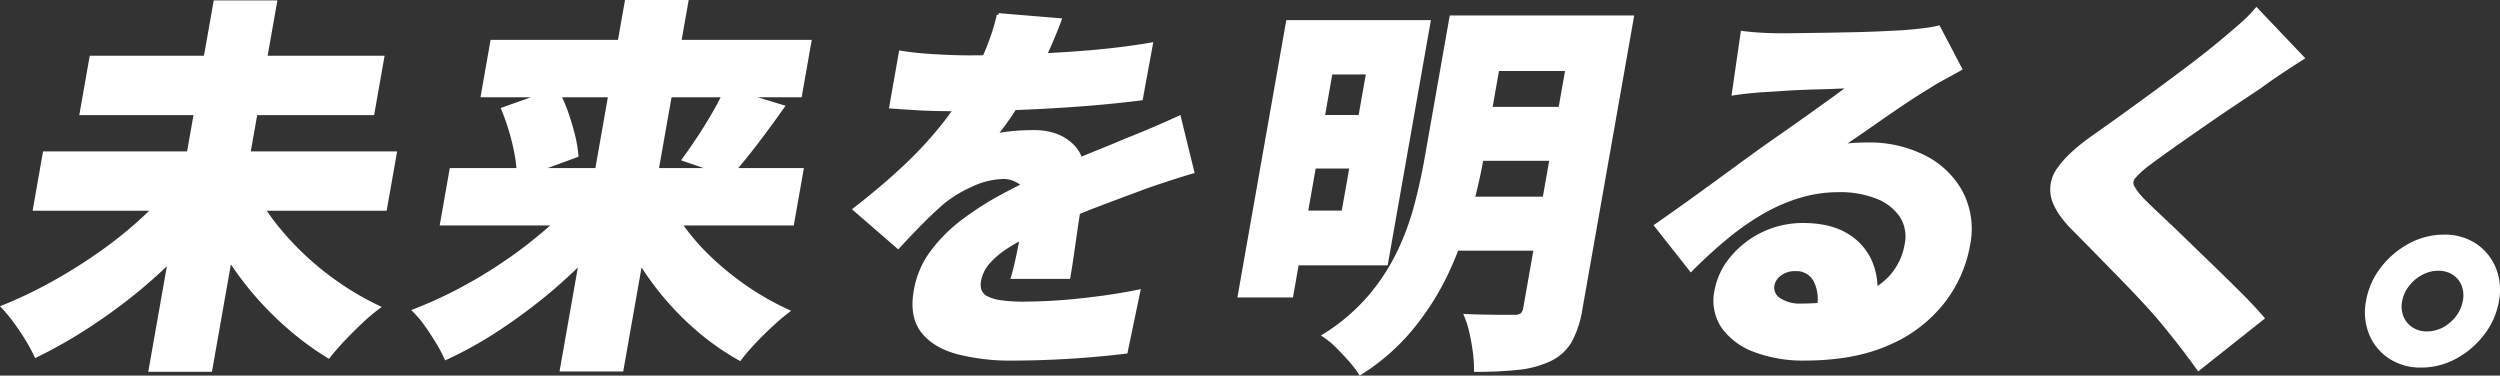
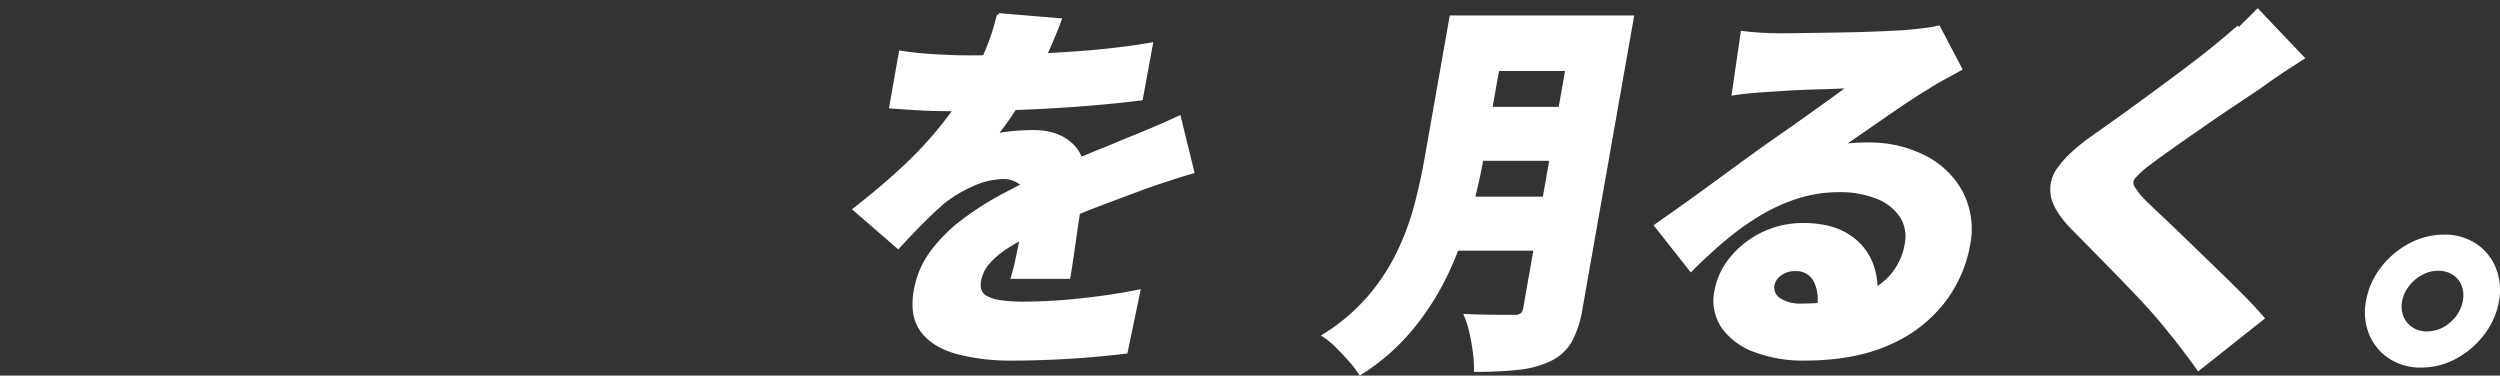
<svg xmlns="http://www.w3.org/2000/svg" width="695.411" height="104.484" viewBox="0 0 695.411 104.484">
  <rect x="0" y="0" width="695.411" height="104.484" fill="#333333" stroke="none" />
  <g id="グループ_3941" data-name="グループ 3941" transform="translate(0.873 0.5)">
-     <path id="パス_2278" data-name="パス 2278" d="M160,99.849h32.529l2.735-15.51H162.732l2.715-15.4H148.753l-2.717,15.4H114.265l-2.735,15.51H143.3l-1.955,11.093H101.278l-2.735,15.512h33.051c-1.193,1.186-2.426,2.373-3.735,3.55a118.6,118.6,0,0,1-11.64,9.211,146.746,146.746,0,0,1-13,8.076,120.391,120.391,0,0,1-13.464,6.41,41.066,41.066,0,0,1,3.328,4.041q1.78,2.423,3.326,4.952a43.222,43.222,0,0,1,2.477,4.579,135.242,135.242,0,0,0,14-7.916,155.687,155.687,0,0,0,13.522-9.8c3.35-2.708,6.539-5.594,9.645-8.574l-5.339,30.278h16.7l5.417-30.718A89.281,89.281,0,0,0,169.4,159.519a81.775,81.775,0,0,0,10.875,7.969q1.673-2.153,4.121-4.737t5.028-5.008a47.566,47.566,0,0,1,4.679-3.933,80.473,80.473,0,0,1-11-6.354,81.58,81.58,0,0,1-9.993-8.078,78.367,78.367,0,0,1-8.338-9.211c-.944-1.229-1.8-2.468-2.6-3.713h33.842l2.735-15.512H158.042Z" transform="translate(-89.752 -68.832)" fill="#fff" stroke="#fff" stroke-width="1" />
-     <path id="パス_2279" data-name="パス 2279" d="M251.17,79.98H214.98l1.955-11.091H200.241L198.284,79.98H162.849l-2.639,14.97H176.57L165.9,98.723a62.258,62.258,0,0,1,2.22,6.354,61.616,61.616,0,0,1,1.569,6.679,35.567,35.567,0,0,1,.449,3.877H151.5L148.861,130.6h31.418c-.333.3-.651.611-.991.913a122.417,122.417,0,0,1-11.631,9.156,131.87,131.87,0,0,1-12.984,7.969,118.791,118.791,0,0,1-13.424,6.194,27.733,27.733,0,0,1,3.248,3.879q1.68,2.369,3.182,4.843a37.32,37.32,0,0,1,2.348,4.419,109.52,109.52,0,0,0,13.9-7.7,155.356,155.356,0,0,0,13.415-9.8c3.537-2.884,6.883-5.948,10.116-9.114L182.2,171.21h16.7l5.248-29.767a86.777,86.777,0,0,0,6.805,9.356,80.525,80.525,0,0,0,9.753,9.749,70.533,70.533,0,0,0,11.038,7.645,56.7,56.7,0,0,1,3.866-4.523q2.32-2.479,4.895-4.848t4.561-3.877a75.466,75.466,0,0,1-11.027-6.192,81.421,81.421,0,0,1-9.967-7.916,64.785,64.785,0,0,1-8.143-9.1c-.276-.373-.524-.751-.789-1.129h31.2l2.642-14.972H230.268c1-1.2,2.051-2.466,3.182-3.877q2.416-3.013,5.028-6.519t5.192-7.161L233.356,94.95h15.175Zm-65.8,25.9q-.79-3.176-1.94-6.405c-.571-1.6-1.213-3.088-1.889-4.528h14.1L192,115.632H175.5l10.851-3.986a34.9,34.9,0,0,0-.975-5.763m39.261,9.749H208.692l3.648-20.682h14.89c-.771,1.555-1.615,3.17-2.615,4.9q-2.016,3.5-4.221,6.843t-4.186,6.03Z" transform="translate(-26.835 -68.889)" fill="#fff" stroke="#fff" stroke-width="1" />
    <path id="パス_2280" data-name="パス 2280" d="M279.2,102.361q-3.666,1.566-7.49,3.07-3.263,1.4-6.621,2.746c-1.826.731-3.817,1.553-5.9,2.426a9.694,9.694,0,0,0-2.1-3.45q-3.913-4.089-10.911-4.092c-1,0-2.213.038-3.628.107s-2.779.2-4.1.38a23.06,23.06,0,0,0-3.119.591,75.959,75.959,0,0,0,4.819-6.57c.244-.367.464-.715.7-1.078,2.746-.1,5.554-.218,8.494-.378q7.068-.377,13.957-.969T276.021,93.8l2.766-15.079q-8.218,1.4-17.236,2.155c-4.157.347-8.227.6-12.26.811.34-.718.667-1.426.964-2.1q2.073-4.736,3.124-7.647l-16.985-1.4a62.149,62.149,0,0,1-2.826,8.991c-.364.924-.766,1.815-1.155,2.717-1.413.018-2.795.029-4.121.029q-4.309,0-9.742-.324a94.172,94.172,0,0,1-9.418-.969L206.474,96.06q2.979.217,6.388.431t6.63.269c1.871.033,3.45.049,4.783.051-1.062,1.515-2.157,3.013-3.319,4.475a109.178,109.178,0,0,1-10.964,11.793q-6.125,5.709-13.613,11.524l12.053,10.449q3.463-3.773,6.412-6.732t5.752-5.441a34.669,34.669,0,0,1,8.152-5.008,21.847,21.847,0,0,1,8.951-2.208,8.028,8.028,0,0,1,5.214,1.886,3.492,3.492,0,0,1,.293.358q-2.833,1.4-5.781,2.979a85.4,85.4,0,0,0-10.8,6.892,43.257,43.257,0,0,0-8.68,8.618,25.05,25.05,0,0,0-4.657,10.824q-1.253,7.108,1.946,11.258t9.727,5.923a58.851,58.851,0,0,0,15.357,1.777q5.386,0,11.358-.269t11.389-.753q5.415-.487,8.727-.915l3.5-16.8q-7.378,1.506-16.043,2.422a152.186,152.186,0,0,1-15.888.918,43.277,43.277,0,0,1-6.29-.38,12.5,12.5,0,0,1-3.946-1.131,3.919,3.919,0,0,1-1.922-1.937,5.2,5.2,0,0,1-.187-2.906,10.406,10.406,0,0,1,2.246-4.8,22.9,22.9,0,0,1,5.088-4.415c1.273-.853,2.768-1.726,4.435-2.615-.133.675-.264,1.335-.4,2.024q-.51,2.583-1.018,4.846c-.338,1.506-.68,2.839-1.026,3.986H255.85q.453-2.586.918-5.817t.944-6.57c.273-1.922.553-3.766.833-5.554,1.191-.482,2.415-1,3.577-1.446q7.332-2.8,12.631-4.741,2.193-.86,5.059-1.829t5.719-1.886q2.853-.916,4.779-1.453l-3.695-15.081q-3.752,1.726-7.418,3.286" transform="translate(40.518 -66.876)" fill="#fff" stroke="#fff" stroke-width="1" />
    <g id="グループ_3507" data-name="グループ 3507" transform="translate(343.925 4.306)">
      <path id="パス_2281" data-name="パス 2281" d="M325.27,70.827H290.484l-6.934,39.314q-1.083,6.139-2.782,12.711a74.985,74.985,0,0,1-4.79,13.139,57.663,57.663,0,0,1-8.141,12.546,54.731,54.731,0,0,1-12.677,10.824,22.007,22.007,0,0,1,3.526,2.91q1.973,1.936,3.768,3.986a27.213,27.213,0,0,1,2.71,3.553,59.472,59.472,0,0,0,14.4-12.655,74.347,74.347,0,0,0,9.718-15.4c1.015-2.171,1.926-4.344,2.779-6.514h21.846l-2.886,16.37a3.218,3.218,0,0,1-.88,1.94,3.321,3.321,0,0,1-2.142.538h-3.124c-1.506,0-3.177-.016-5-.053s-3.593-.087-5.3-.162a25.986,25.986,0,0,1,1.446,4.63q.6,2.7.971,5.494a32.128,32.128,0,0,1,.309,4.957,110.761,110.761,0,0,0,11.673-.54,27.679,27.679,0,0,0,8.876-2.368,12.928,12.928,0,0,0,5.7-5.172,27.939,27.939,0,0,0,2.939-9.045l14.284-81H325.27Zm-2.546,14.435-1.937,10.984H301.4l1.935-10.984Zm-26.194,35.972q1.476-5.765,2.4-10.987h19.387l-1.937,10.987Z" transform="translate(-231.589 -70.827)" fill="#fff" stroke="#fff" stroke-width="1" />
-       <path id="パス_2282" data-name="パス 2282" d="M285.333,138.62l11.851-67.212H257.977l-13.426,76.151h14.433l1.575-8.938ZM263.067,124.4l2.24-12.711h10.342L273.407,124.4Zm17.2-38.885L278.1,97.8h-10.34l2.166-12.28Z" transform="translate(-244.551 -70.117)" fill="#fff" stroke="#fff" stroke-width="1" />
    </g>
    <path id="パス_2283" data-name="パス 2283" d="M371.517,108.276a33.7,33.7,0,0,0-16.105-3.659q-1.936,0-3.677.107a31.377,31.377,0,0,0-3.975.538q2.563-1.723,5.692-3.877t6.443-4.47q3.319-2.316,6.485-4.415t5.7-3.608q2.313-1.51,4.632-2.746t4.594-2.533L375.26,72.088a27.849,27.849,0,0,1-3.508.644q-2.373.323-6.308.649-1.956.107-5.379.271t-7.587.269q-4.166.1-8.32.16t-7.5.109q-3.353.05-5.075.051-2.689,0-5.57-.16t-5.3-.487L318.263,90.5q2-.317,4.739-.591c1.824-.176,3.535-.3,5.128-.375q1.739-.107,4.032-.269T337,89q2.546-.11,5.034-.167t4.715-.16c1.482-.069,2.766-.109,3.844-.109q-2.243,1.726-5.326,3.935T338.8,97.132q-3.393,2.42-6.643,4.681t-5.836,4.095q-2.713,1.94-6.545,4.741t-8.034,5.868q-4.206,3.069-8.145,5.87t-6.887,4.85l9.685,12.275q4.712-4.736,9.571-8.776a74.733,74.733,0,0,1,9.9-7,49.33,49.33,0,0,1,10.456-4.628,38.16,38.16,0,0,1,11.338-1.673,27.723,27.723,0,0,1,10.447,1.831,14.3,14.3,0,0,1,6.779,5.223,10.655,10.655,0,0,1,1.442,8.027,17.879,17.879,0,0,1-4.335,8.994,18.325,18.325,0,0,1-4.2,3.426A19.191,19.191,0,0,0,356.58,138a16.152,16.152,0,0,0-6.716-8.023q-4.756-2.963-12.293-2.962a25.56,25.56,0,0,0-19.911,9.371,19.619,19.619,0,0,0-4.215,8.938,13.01,13.01,0,0,0,1.973,10.18,18.786,18.786,0,0,0,8.978,6.514,37.738,37.738,0,0,0,13.495,2.262q14,0,23.6-4.361a38.381,38.381,0,0,0,15.075-11.575,35.92,35.92,0,0,0,6.954-15.621,22.1,22.1,0,0,0-1.864-14.484,23.729,23.729,0,0,0-10.142-9.967m-34.344,41.147a10.444,10.444,0,0,1-6.285-1.617,3.937,3.937,0,0,1-1.755-4.09,4.92,4.92,0,0,1,1.977-2.962,6.807,6.807,0,0,1,4.381-1.349,5.878,5.878,0,0,1,5.526,3.179,11.478,11.478,0,0,1,1.038,6.659c-1.558.111-3.171.18-4.881.18" transform="translate(163.097 -64.981)" fill="#fff" stroke="#fff" stroke-width="1" />
-     <path id="パス_2284" data-name="パス 2284" d="M398.259,74.7q-3.116,2.7-6.39,5.386-3.146,2.583-7.5,5.87t-9.114,6.787q-4.762,3.5-9.329,6.783t-8.252,5.87q-6.529,4.632-9.327,8.616a9.548,9.548,0,0,0-1.837,7.969q.967,3.989,5.626,8.725,3.106,3.129,6.9,7t7.572,7.754q3.786,3.879,6.894,7.323t4.952,5.819q4.432,5.382,8.58,11.2L404.82,155.7q-2.683-3.123-6.3-6.73t-7.576-7.436q-3.959-3.819-7.683-7.432t-6.821-6.512q-3.1-2.913-4.928-4.741a19.028,19.028,0,0,1-2.846-3.715,2.417,2.417,0,0,1,.431-2.748,24.184,24.184,0,0,1,4.092-3.664q2.983-2.256,7.041-5.112t8.412-5.872q4.356-3.013,8.387-5.708t6.954-4.632q2.476-1.83,5.53-3.875t6.45-4.2L403.153,69.857a42.118,42.118,0,0,1-4.895,4.848" transform="translate(223.645 -67.706)" fill="#fff" stroke="#fff" stroke-width="1" />
+     <path id="パス_2284" data-name="パス 2284" d="M398.259,74.7q-3.116,2.7-6.39,5.386-3.146,2.583-7.5,5.87t-9.114,6.787q-4.762,3.5-9.329,6.783t-8.252,5.87q-6.529,4.632-9.327,8.616a9.548,9.548,0,0,0-1.837,7.969q.967,3.989,5.626,8.725,3.106,3.129,6.9,7t7.572,7.754q3.786,3.879,6.894,7.323t4.952,5.819q4.432,5.382,8.58,11.2L404.82,155.7q-2.683-3.123-6.3-6.73t-7.576-7.436q-3.959-3.819-7.683-7.432t-6.821-6.512q-3.1-2.913-4.928-4.741a19.028,19.028,0,0,1-2.846-3.715,2.417,2.417,0,0,1,.431-2.748,24.184,24.184,0,0,1,4.092-3.664q2.983-2.256,7.041-5.112t8.412-5.872q4.356-3.013,8.387-5.708t6.954-4.632q2.476-1.83,5.53-3.875t6.45-4.2L403.153,69.857" transform="translate(223.645 -67.706)" fill="#fff" stroke="#fff" stroke-width="1" />
    <path id="パス_2285" data-name="パス 2285" d="M415.964,107.208a14.277,14.277,0,0,0-5.312-6.519,15.235,15.235,0,0,0-8.676-2.424,19.8,19.8,0,0,0-9.474,2.424,23.646,23.646,0,0,0-7.665,6.519,20.491,20.491,0,0,0-4.019,9.045,15.937,15.937,0,0,0,.827,9.047,14.158,14.158,0,0,0,5.368,6.519,15.288,15.288,0,0,0,8.62,2.422,19.708,19.708,0,0,0,9.529-2.422,23.848,23.848,0,0,0,7.61-6.519,20.452,20.452,0,0,0,4.019-9.047,15.933,15.933,0,0,0-.827-9.045m-8.221,9.045a10.627,10.627,0,0,1-3.695,6.3,10.166,10.166,0,0,1-6.821,2.637,7.553,7.553,0,0,1-4.206-1.184,7.044,7.044,0,0,1-2.715-3.233,7.8,7.8,0,0,1-.442-4.523,10.072,10.072,0,0,1,2.037-4.521,11.8,11.8,0,0,1,3.852-3.23,9.8,9.8,0,0,1,4.626-1.186A7.76,7.76,0,0,1,404.7,108.5a6.749,6.749,0,0,1,2.662,3.23,8.123,8.123,0,0,1,.387,4.521" transform="translate(276.951 -32.999)" fill="#fff" stroke="#fff" stroke-width="1" />
  </g>
</svg>